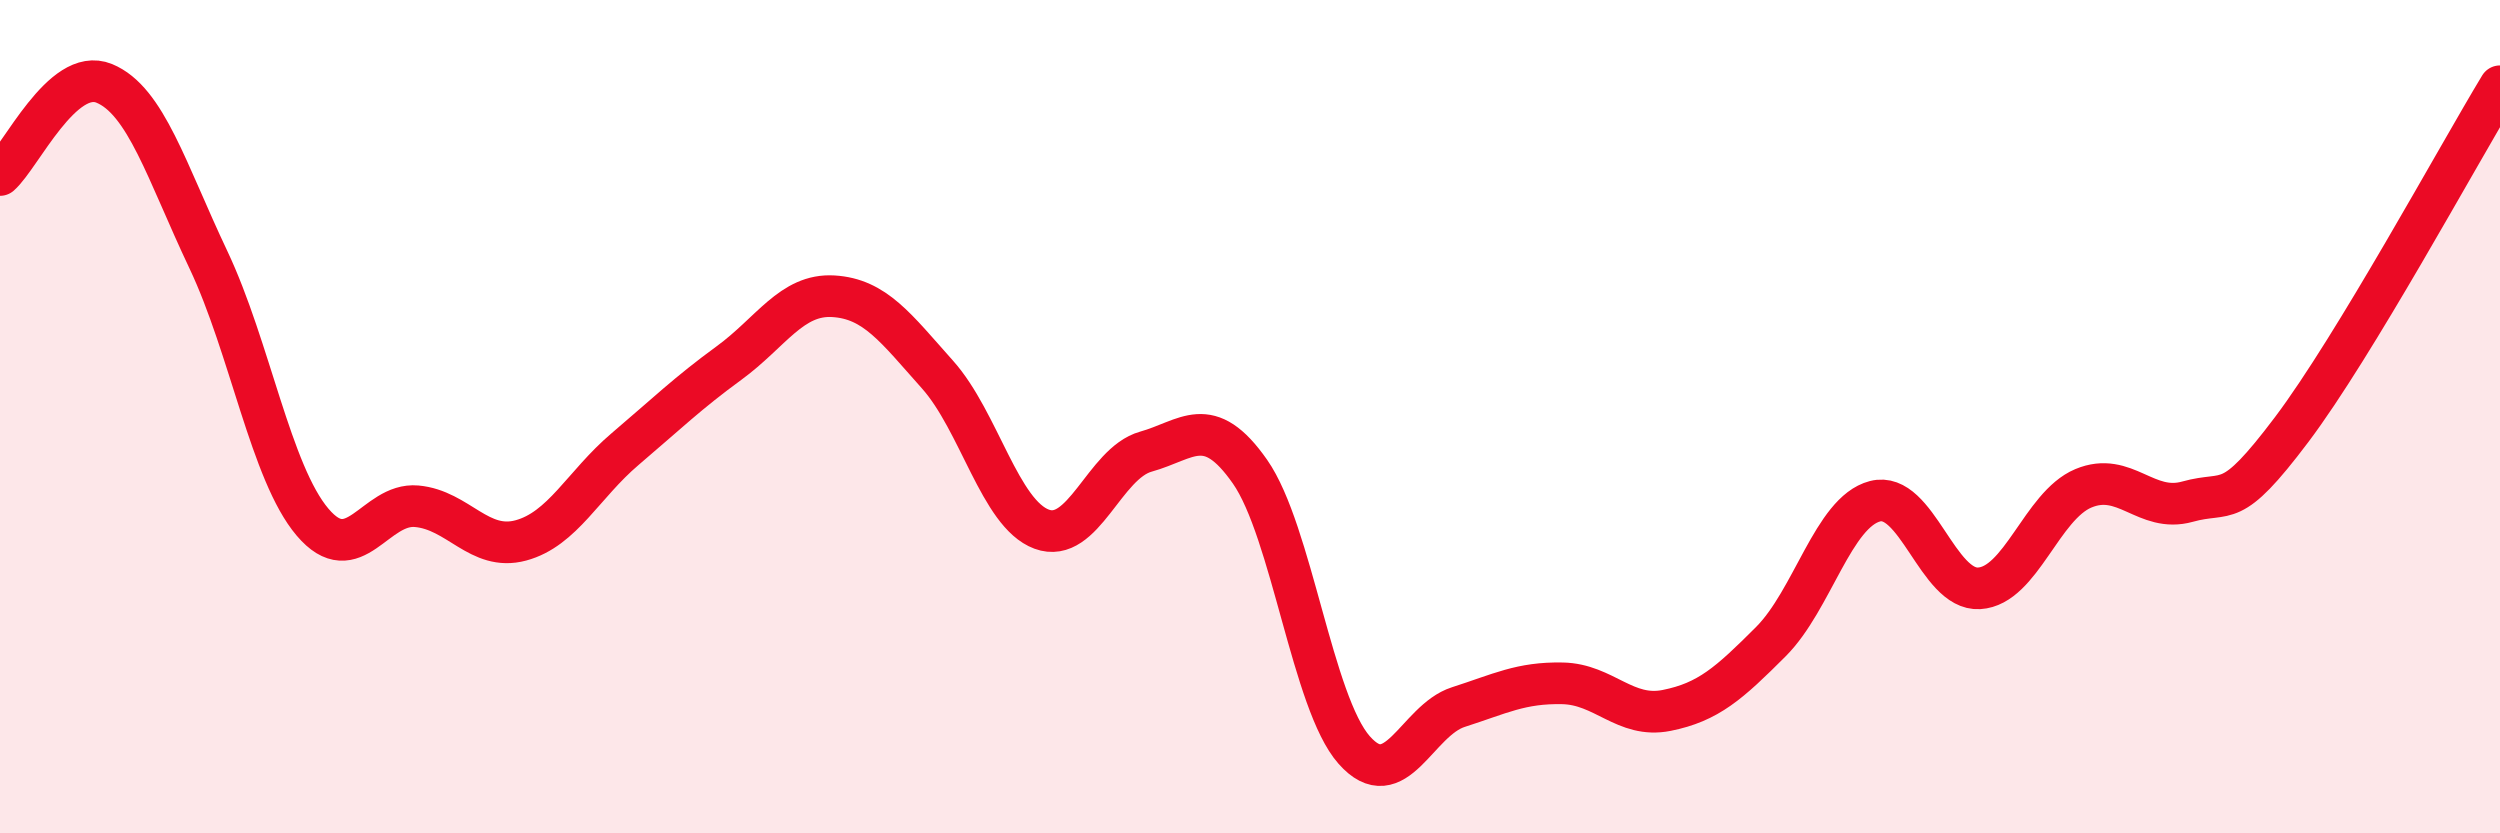
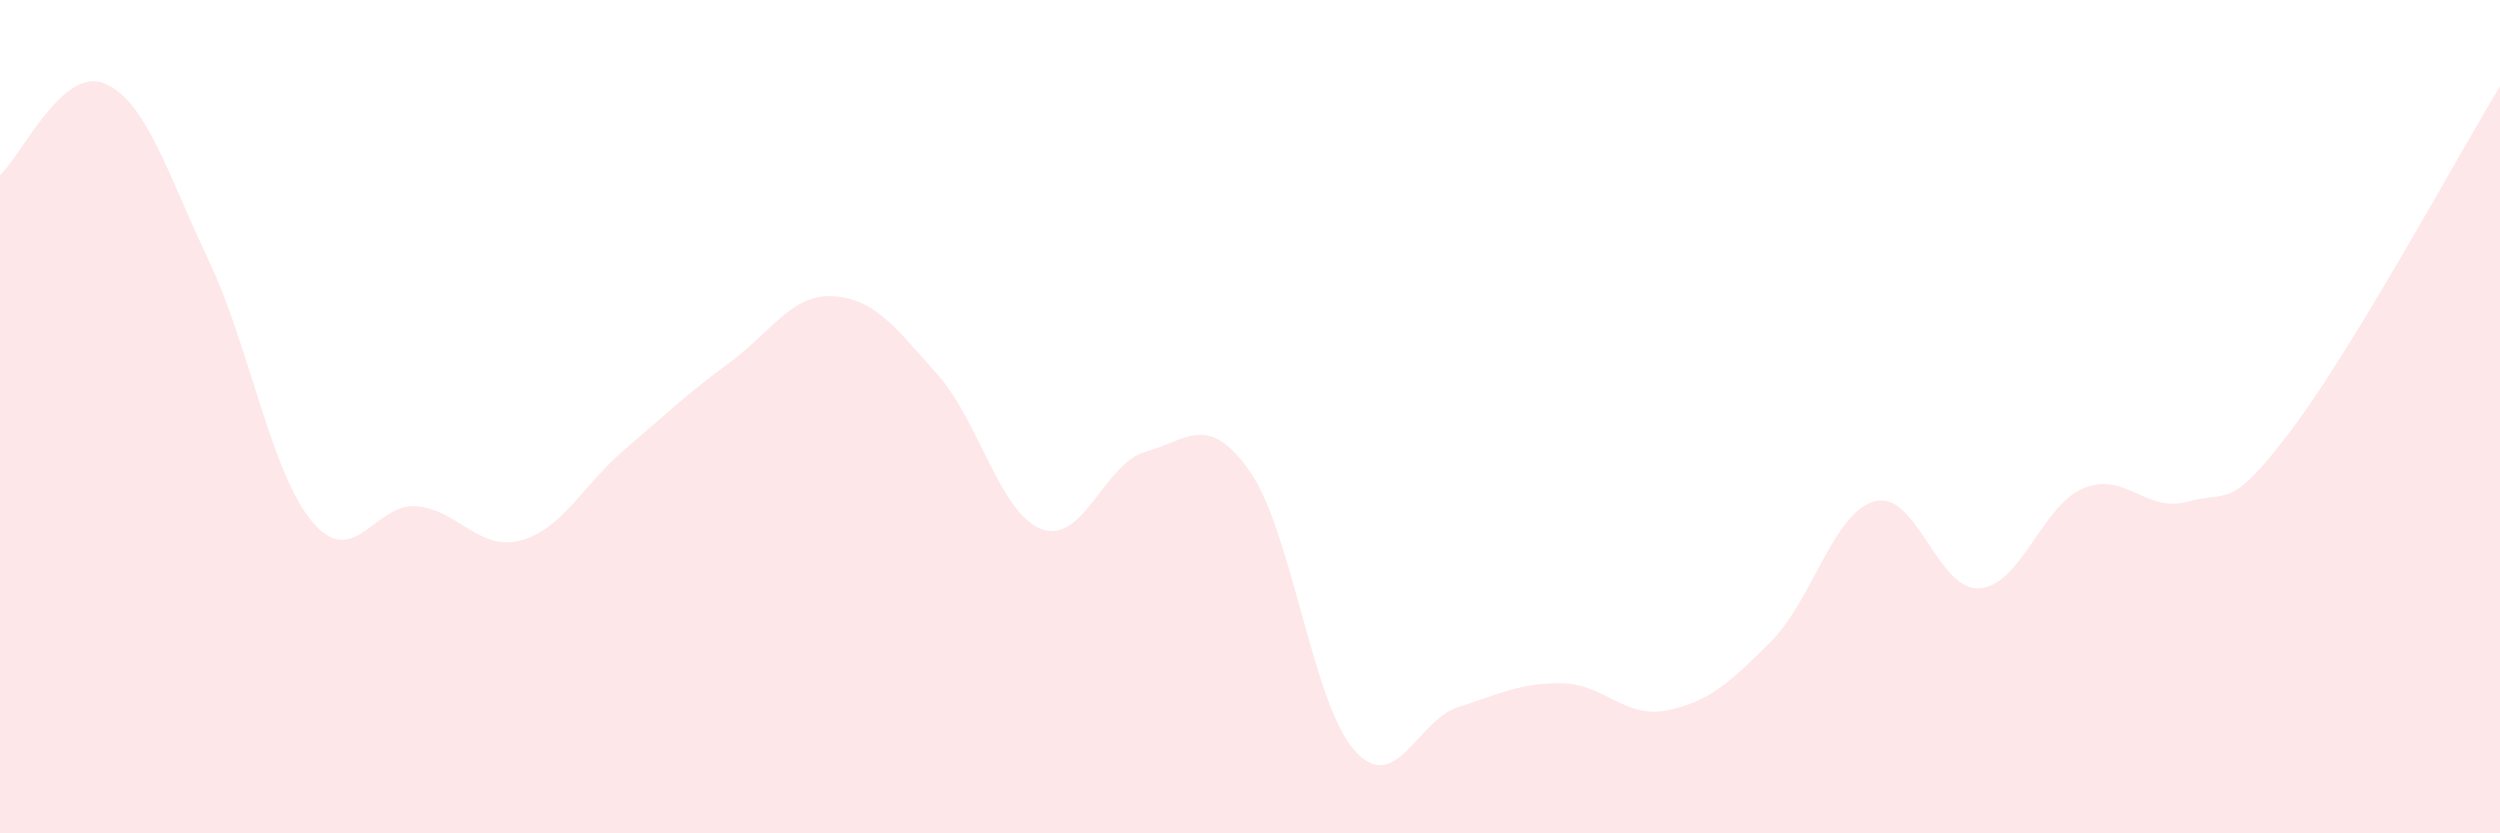
<svg xmlns="http://www.w3.org/2000/svg" width="60" height="20" viewBox="0 0 60 20">
  <path d="M 0,4.2 C 0.5,3.76 1.5,1.59 2.5,2 C 3.5,2.41 4,4.12 5,6.23 C 6,8.34 6.5,11.35 7.5,12.53 C 8.5,13.71 9,12.06 10,12.15 C 11,12.24 11.5,13.24 12.5,12.97 C 13.5,12.7 14,11.63 15,10.78 C 16,9.93 16.5,9.44 17.5,8.71 C 18.5,7.98 19,7.05 20,7.11 C 21,7.17 21.5,7.87 22.5,8.99 C 23.5,10.11 24,12.33 25,12.7 C 26,13.07 26.5,11.12 27.5,10.84 C 28.5,10.56 29,9.89 30,11.32 C 31,12.75 31.5,16.87 32.5,18 C 33.5,19.13 34,17.29 35,16.97 C 36,16.65 36.5,16.38 37.5,16.4 C 38.5,16.42 39,17.25 40,17.05 C 41,16.85 41.5,16.4 42.5,15.4 C 43.5,14.4 44,12.29 45,12.03 C 46,11.77 46.5,14.18 47.5,14.12 C 48.5,14.06 49,12.14 50,11.72 C 51,11.3 51.5,12.32 52.5,12.04 C 53.5,11.76 53.5,12.3 55,10.31 C 56.5,8.32 59,3.72 60,2.07L60 20L0 20Z" fill="#EB0A25" opacity="0.1" stroke-linecap="round" stroke-linejoin="round" />
-   <path d="M 0,4.2 C 0.5,3.76 1.5,1.59 2.5,2 C 3.5,2.41 4,4.12 5,6.23 C 6,8.34 6.5,11.35 7.5,12.53 C 8.5,13.71 9,12.06 10,12.15 C 11,12.24 11.5,13.24 12.5,12.97 C 13.5,12.7 14,11.63 15,10.78 C 16,9.93 16.5,9.44 17.5,8.71 C 18.5,7.98 19,7.05 20,7.11 C 21,7.17 21.5,7.87 22.5,8.99 C 23.5,10.11 24,12.33 25,12.7 C 26,13.07 26.5,11.12 27.5,10.84 C 28.5,10.56 29,9.89 30,11.32 C 31,12.75 31.5,16.87 32.5,18 C 33.5,19.13 34,17.29 35,16.97 C 36,16.65 36.5,16.38 37.5,16.4 C 38.5,16.42 39,17.25 40,17.05 C 41,16.85 41.5,16.4 42.5,15.4 C 43.5,14.4 44,12.29 45,12.03 C 46,11.77 46.5,14.18 47.5,14.12 C 48.5,14.06 49,12.14 50,11.72 C 51,11.3 51.5,12.32 52.5,12.04 C 53.5,11.76 53.5,12.3 55,10.31 C 56.5,8.32 59,3.72 60,2.07" stroke="#EB0A25" stroke-width="1" fill="none" stroke-linecap="round" stroke-linejoin="round" />
</svg>